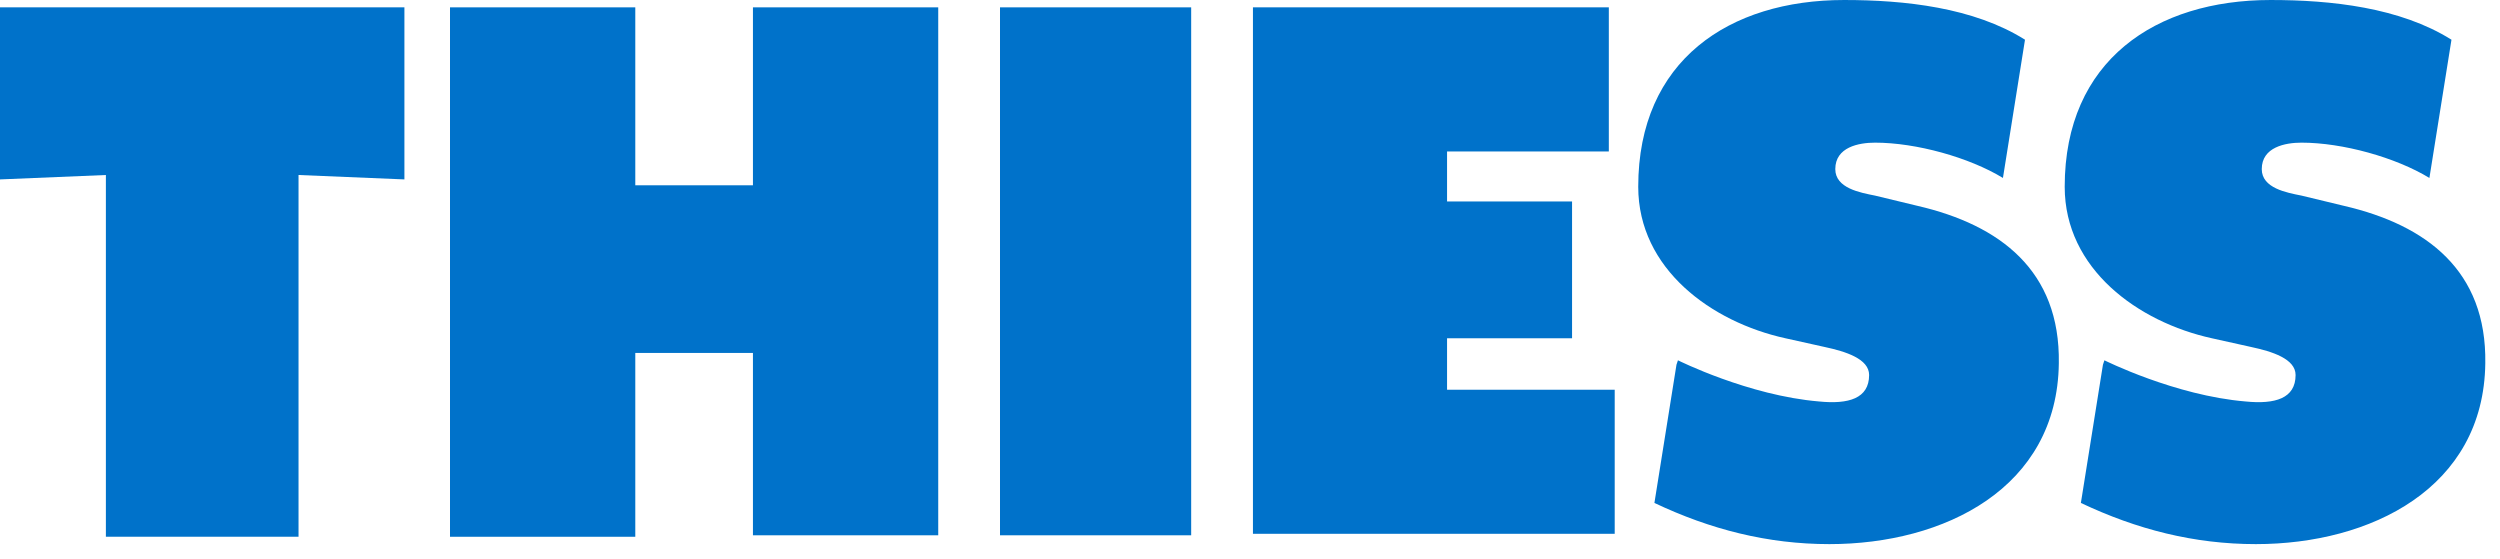
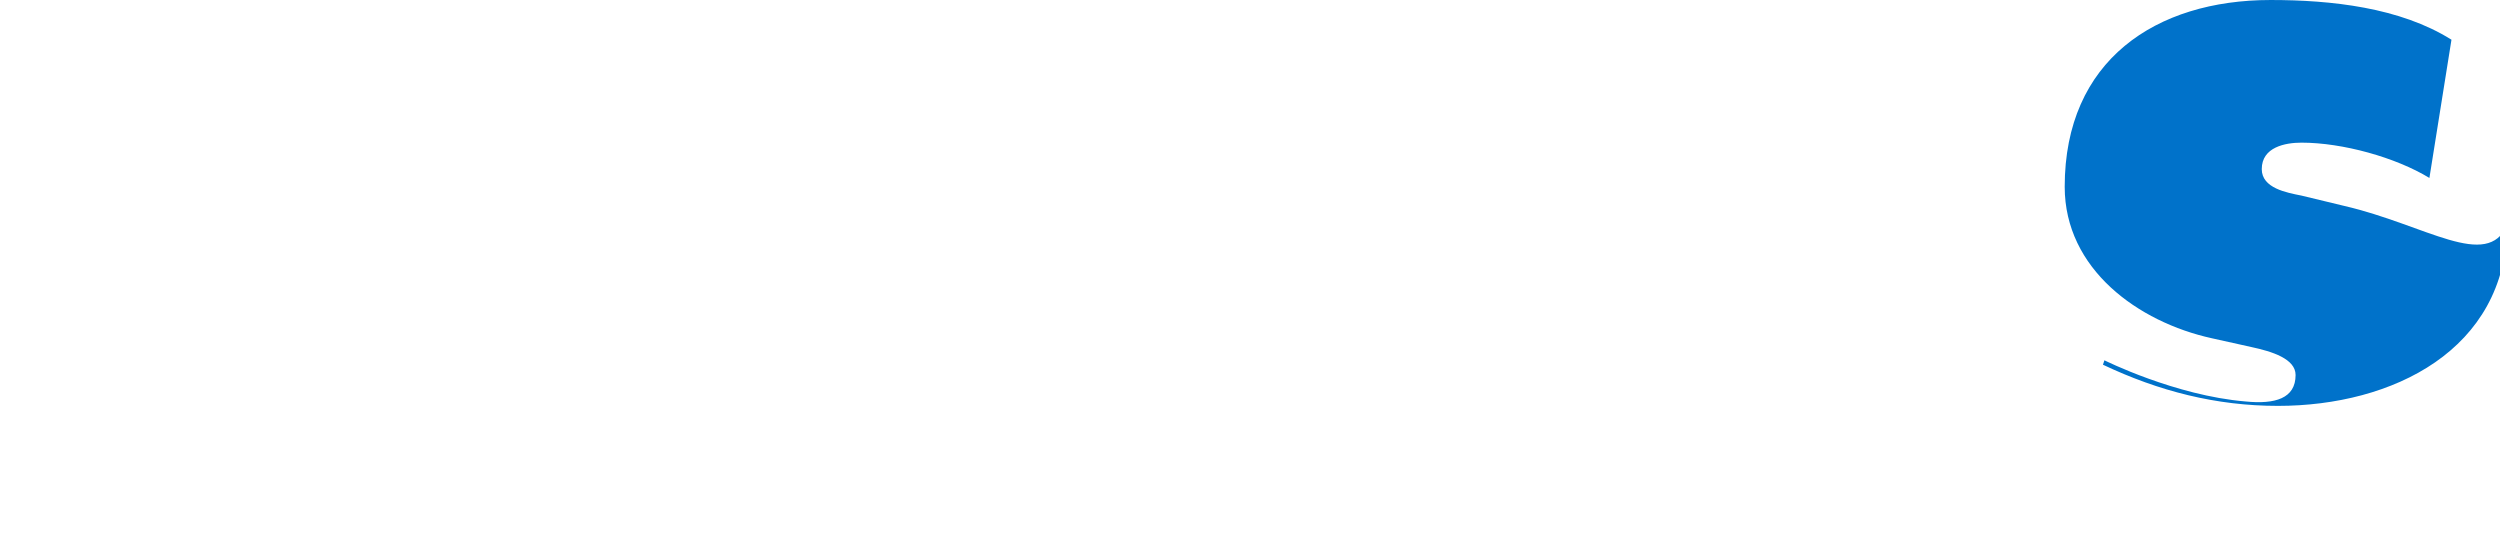
<svg xmlns="http://www.w3.org/2000/svg" version="1.1" id="Layer_1" x="0px" y="0px" viewBox="0 0 170 38" style="enable-background:new 0 0 170 38;" xml:space="preserve">
  <style type="text/css">
	.st0{fill:#0072CA;}
</style>
-   <path class="st0" d="M0,0.5v11.7l7.2-0.3v24.6h13.1V11.9l7.2,0.3V0.5H0z" />
-   <path class="st0" d="M30.6,0.5h12.6v12.1h8V0.5h12.6v35.9H51.2V24h-8v12.5H30.6V0.5z" />
-   <path class="st0" d="M81,0.5H68v35.9H81V0.5z" />
-   <path class="st0" d="M85.2,0.5h24.2v9.8h-11v3.4h8.5v9.3h-8.5v3.5h11.4v9.8H85.2V0.5z" />
-   <path class="st0" d="M130.4,14l-2.9-0.7c-1-0.2-2.7-0.5-2.7-1.8c0-1.5,1.6-1.8,2.7-1.8c2.8,0,6.4,1,8.7,2.4l1.5-9.4  c-3.5-2.2-8.2-2.7-12.3-2.7c-7.8,0-14,4.1-14,12.7c0,5.6,5,9.2,10,10.3c2.2,0.5,2.3,0.5,2.7,0.6c1.4,0.3,3,0.8,3,1.9  c0,1.6-1.4,2-3.4,1.8c-4.8-0.4-9.6-2.8-9.6-2.8l-0.1,0.3l-1.5,9.4c3.8,1.8,7.7,2.8,11.9,2.8c7.8,0,15.5-3.8,15.6-12.3  C140.1,18.4,136,15.3,130.4,14" />
-   <path class="st0" d="M159.4,14l-2.9-0.7c-1-0.2-2.7-0.5-2.7-1.8c0-1.5,1.6-1.8,2.7-1.8c2.8,0,6.4,1,8.7,2.4l1.5-9.4  c-3.5-2.2-8.2-2.7-12.3-2.7c-7.8,0-14,4.1-14,12.7c0,5.6,5,9.2,10,10.3c2.2,0.5,2.3,0.5,2.7,0.6c1.4,0.3,3,0.8,3,1.9  c0,1.6-1.4,2-3.4,1.8c-4.8-0.4-9.6-2.8-9.6-2.8l-0.1,0.3l-1.5,9.4c3.8,1.8,7.7,2.8,11.9,2.8c7.8,0,15.5-3.8,15.6-12.3  C169.1,18.4,165,15.3,159.4,14" />
+   <path class="st0" d="M159.4,14l-2.9-0.7c-1-0.2-2.7-0.5-2.7-1.8c0-1.5,1.6-1.8,2.7-1.8c2.8,0,6.4,1,8.7,2.4l1.5-9.4  c-3.5-2.2-8.2-2.7-12.3-2.7c-7.8,0-14,4.1-14,12.7c0,5.6,5,9.2,10,10.3c2.2,0.5,2.3,0.5,2.7,0.6c1.4,0.3,3,0.8,3,1.9  c0,1.6-1.4,2-3.4,1.8c-4.8-0.4-9.6-2.8-9.6-2.8l-0.1,0.3c3.8,1.8,7.7,2.8,11.9,2.8c7.8,0,15.5-3.8,15.6-12.3  C169.1,18.4,165,15.3,159.4,14" />
</svg>